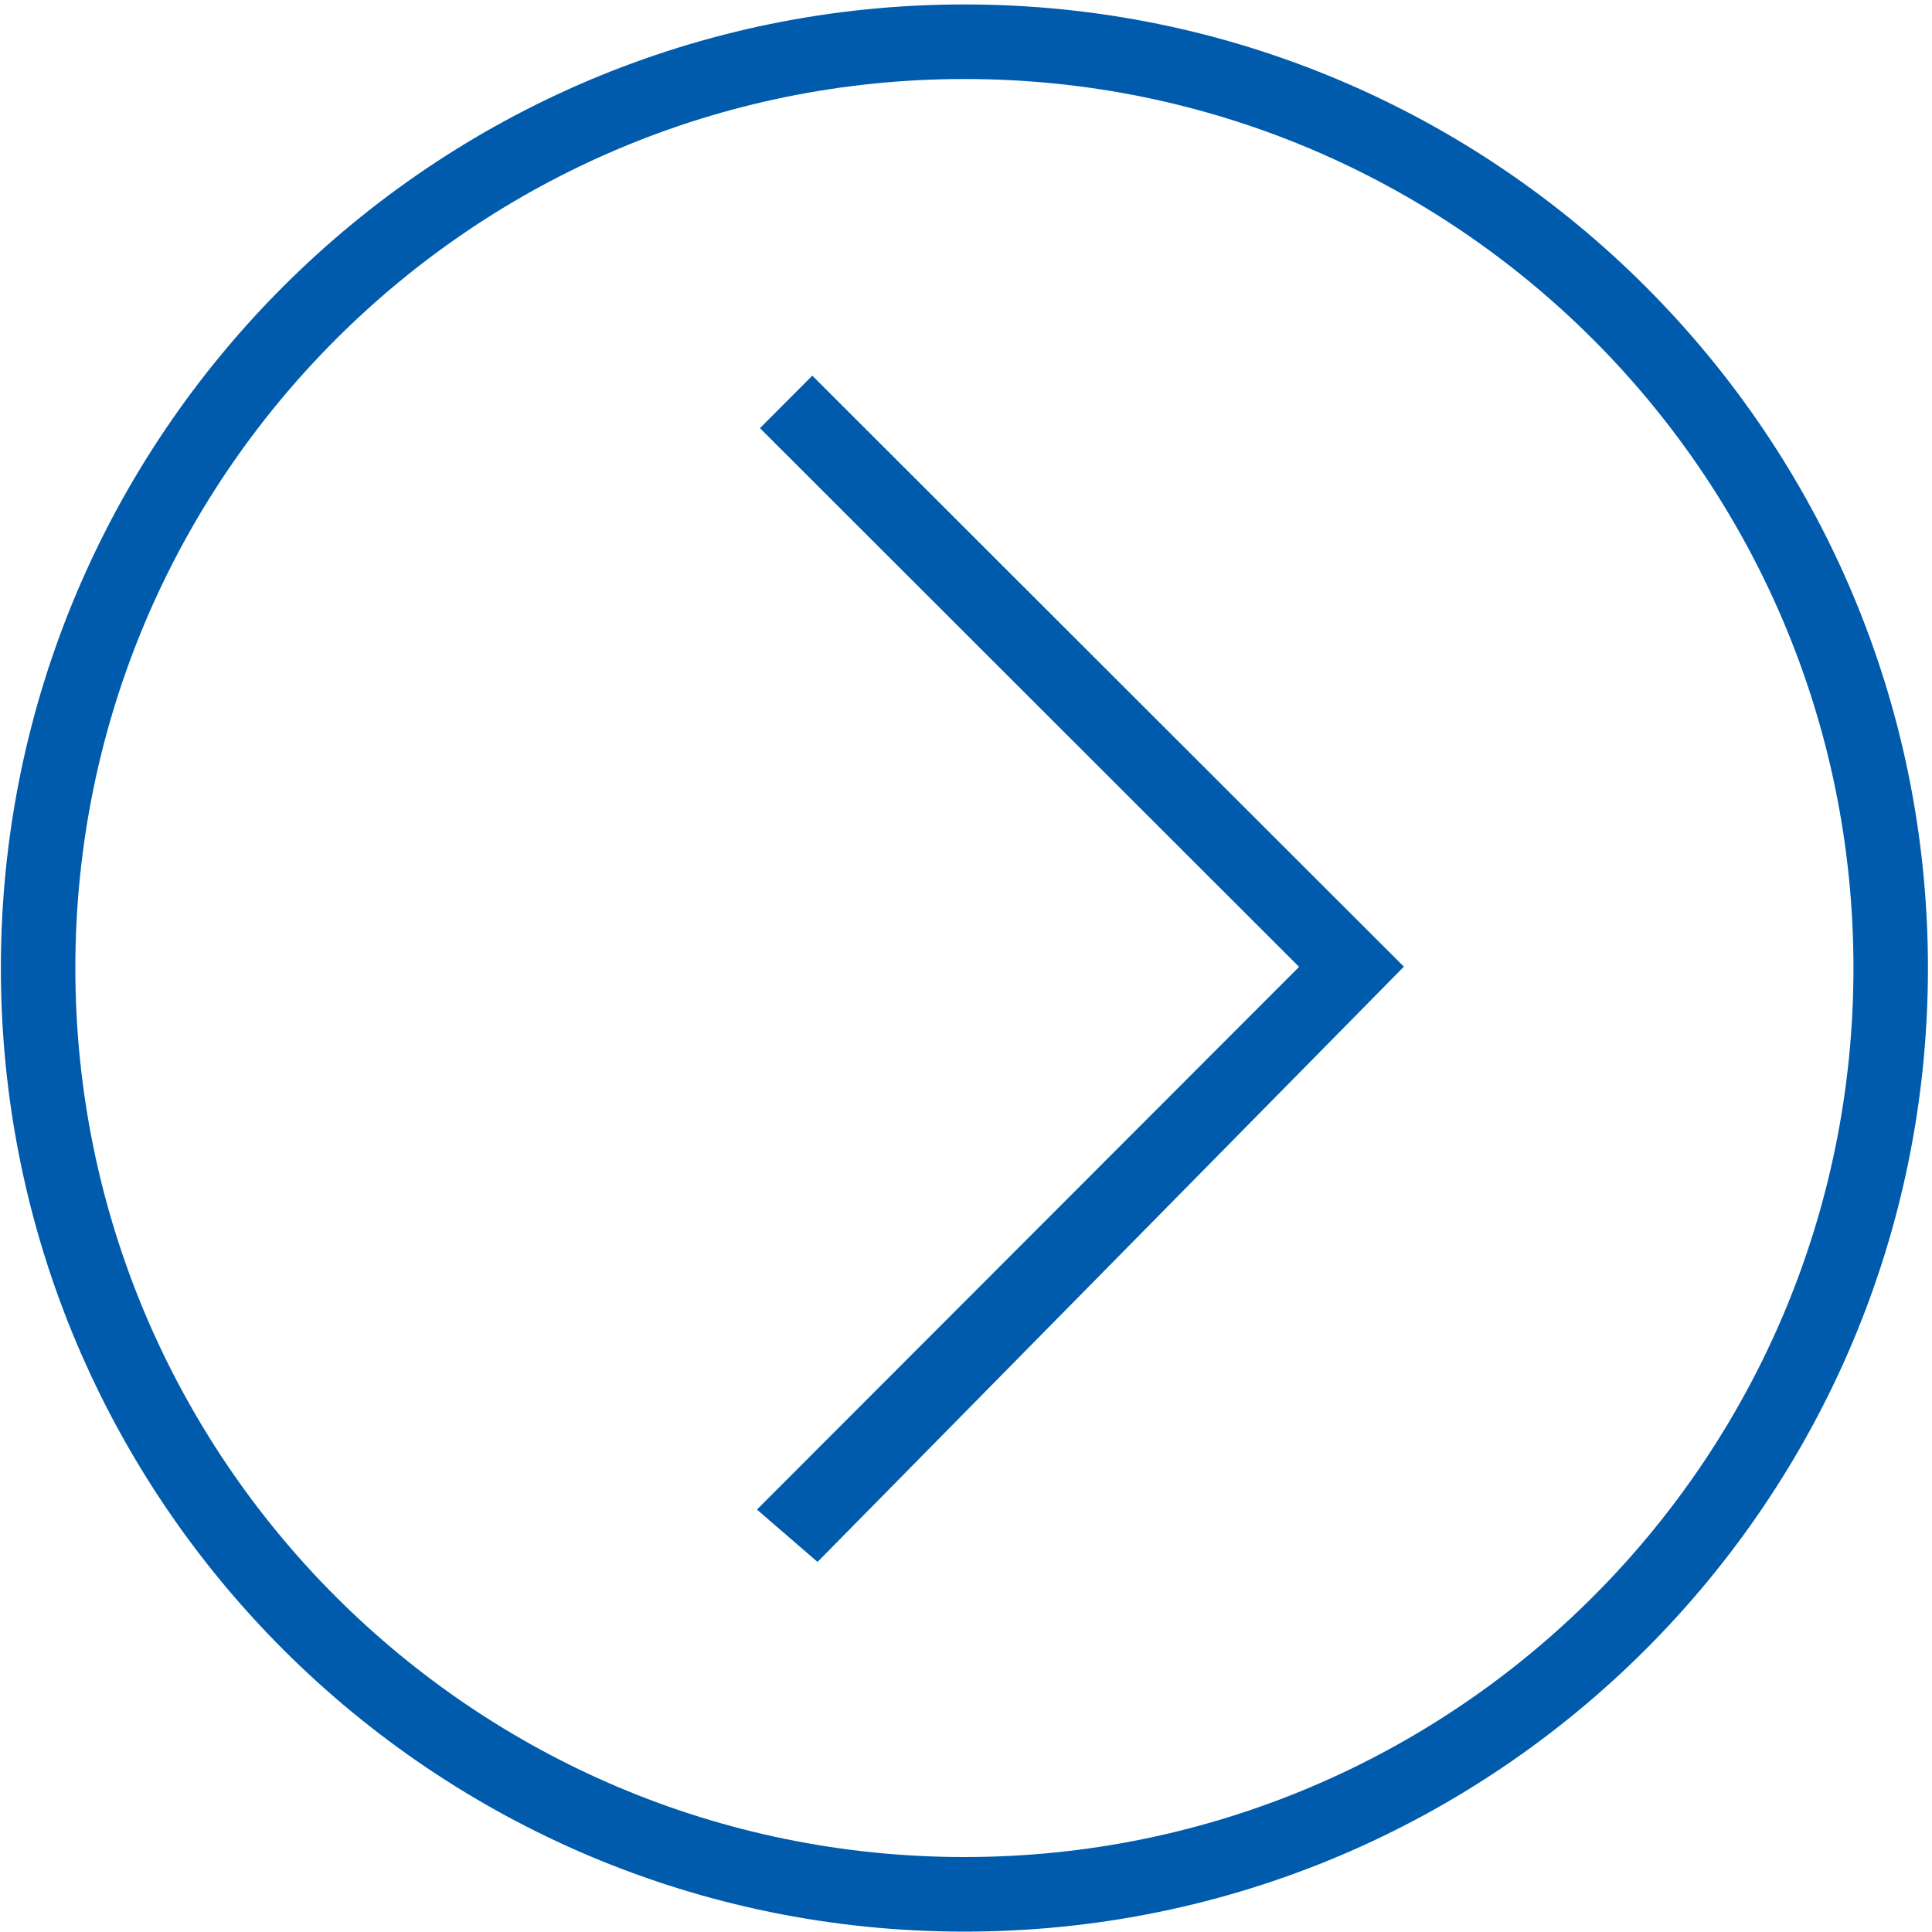
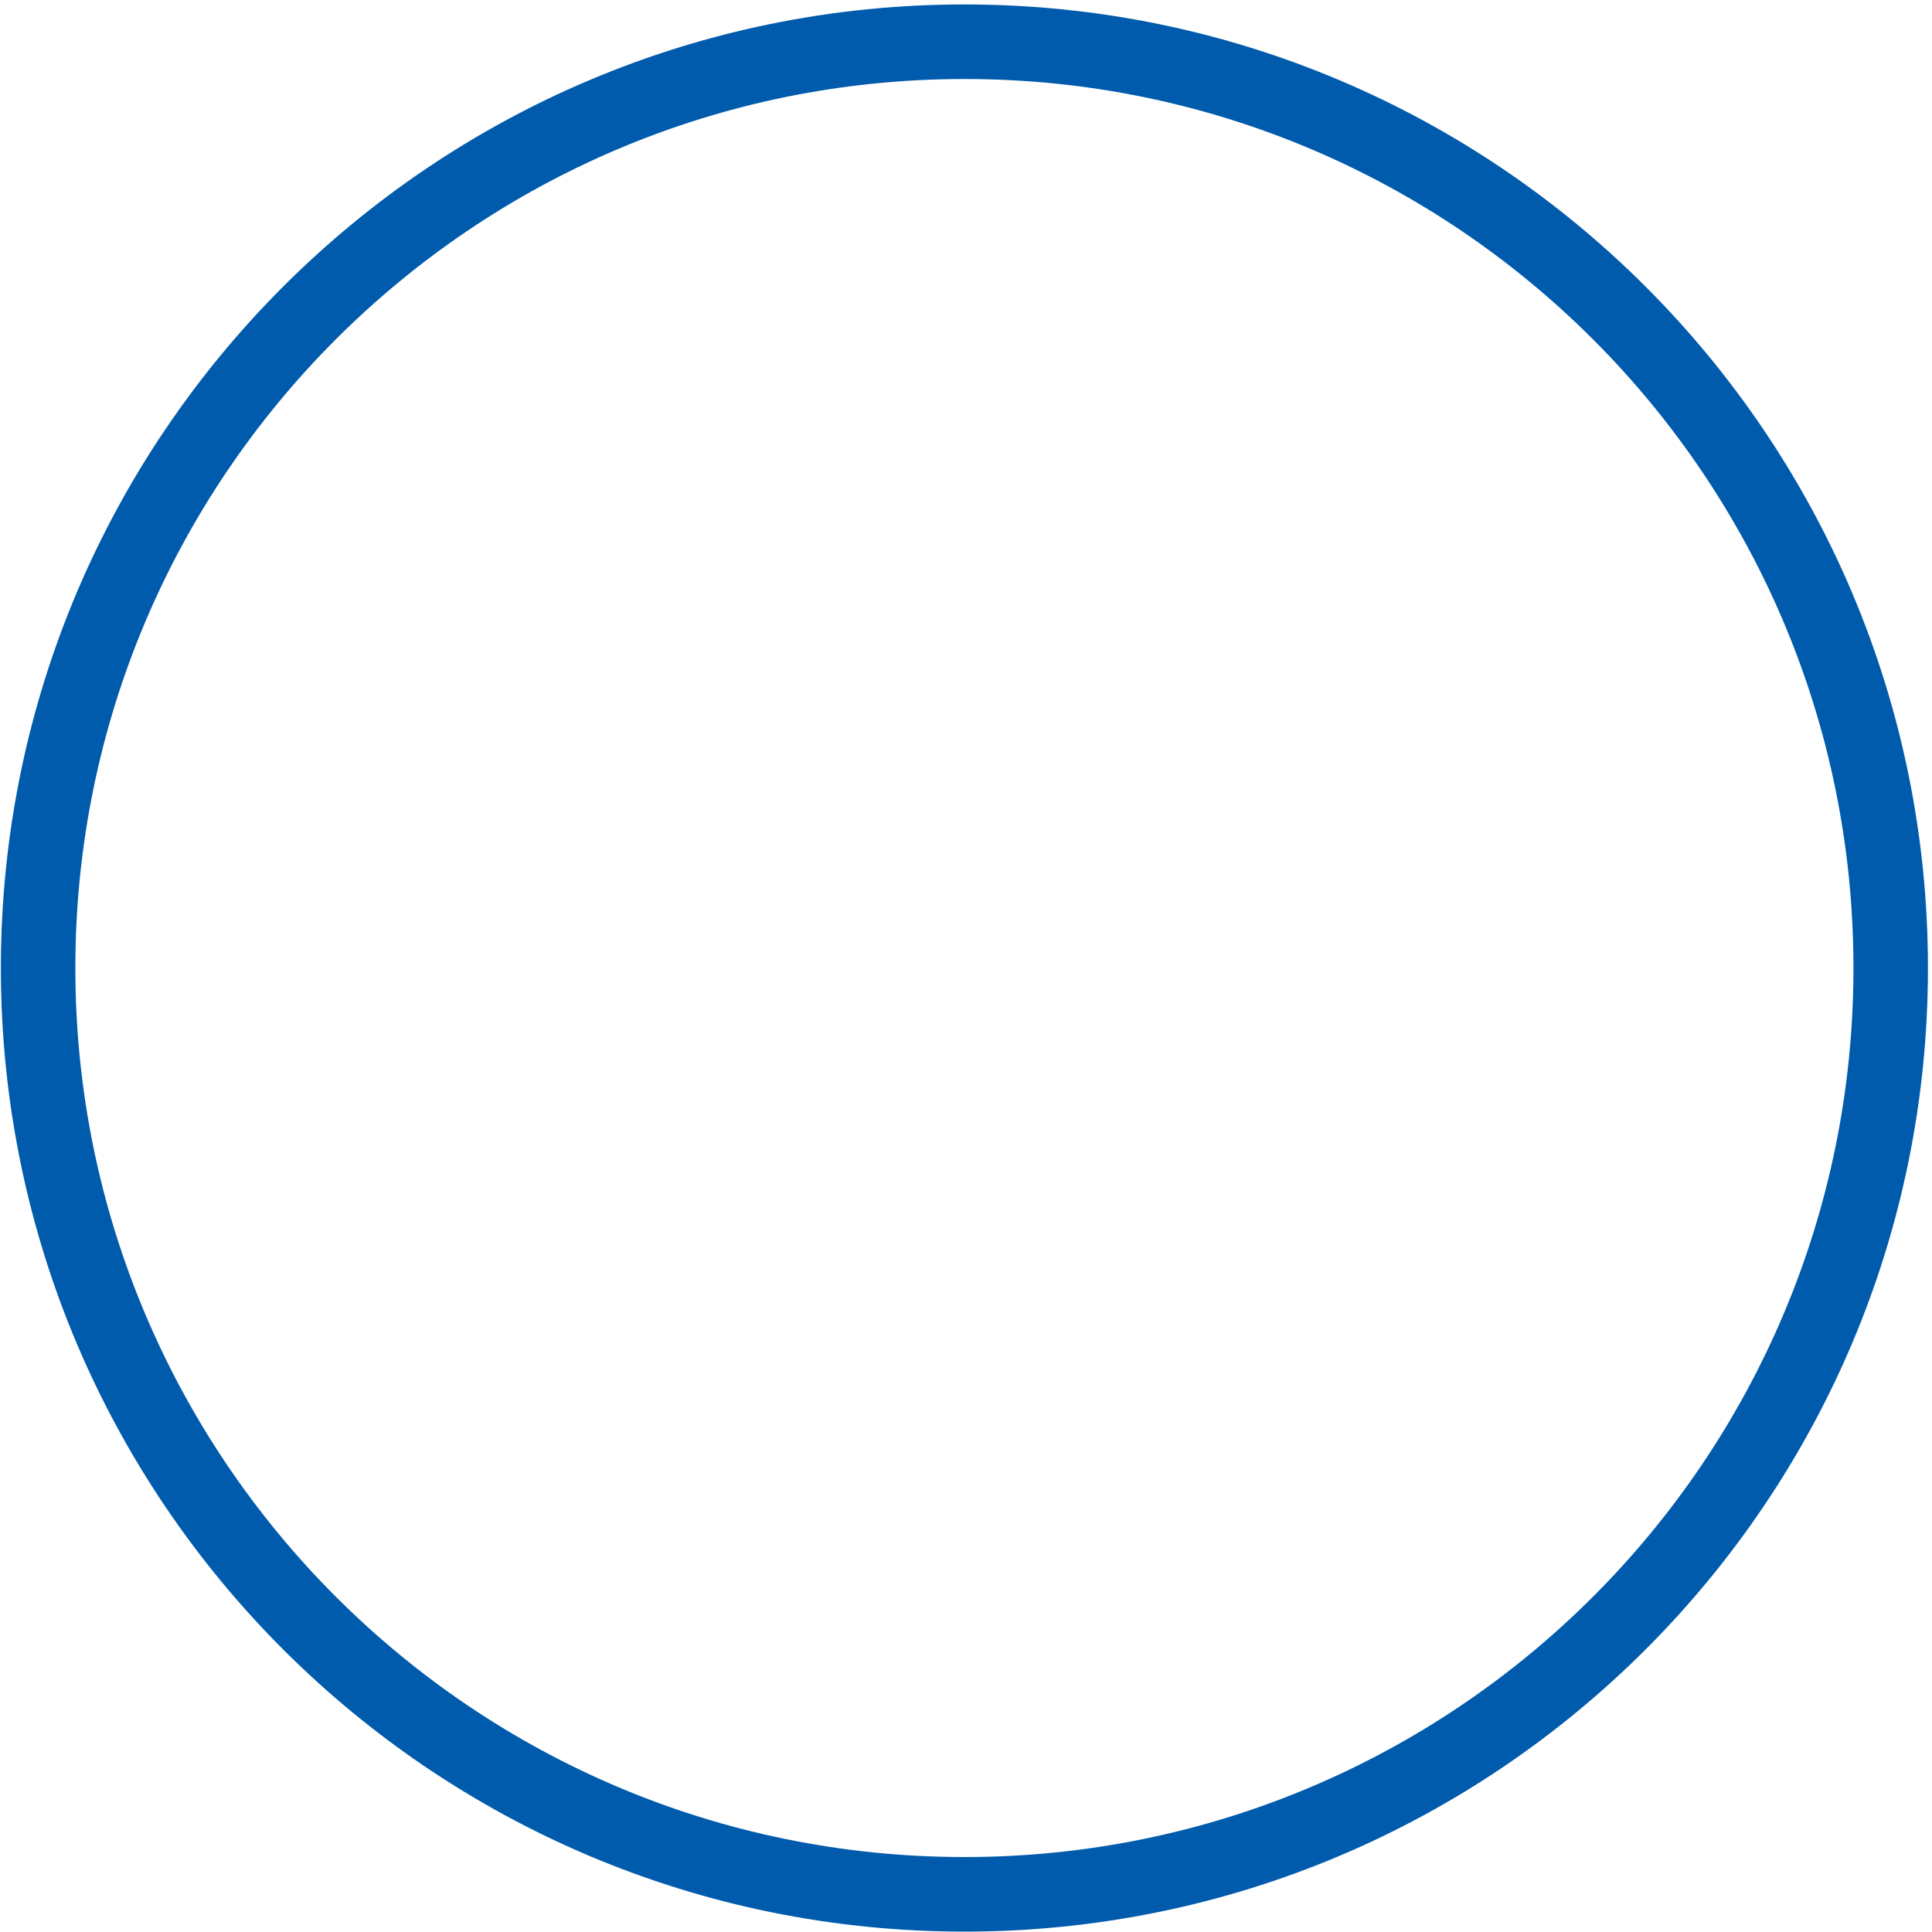
<svg xmlns="http://www.w3.org/2000/svg" version="1.1" id="图层_1" x="0px" y="0px" width="20px" height="20px" viewBox="0 0 20 20" enable-background="new 0 0 20 20" xml:space="preserve">
-   <path fill="#005BAC" d="M13.448,10.009l-5.612,5.618l0.627,0.542l6.07-6.162L8.409,3.889L7.867,4.432L13.448,10.009z" />
  <path fill="#005BAC" d="M0.009,10.021c0,5.509,4.465,9.975,9.975,9.975c5.507,0,9.974-4.466,9.974-9.975  c0-5.508-4.467-9.975-9.974-9.975C4.474,0.046,0.009,4.512,0.009,10.021z M19.187,10.021c0,5.083-4.121,9.203-9.203,9.203  c-5.083,0-9.204-4.12-9.204-9.203s4.121-9.203,9.204-9.203C15.065,0.817,19.187,4.938,19.187,10.021z" />
</svg>